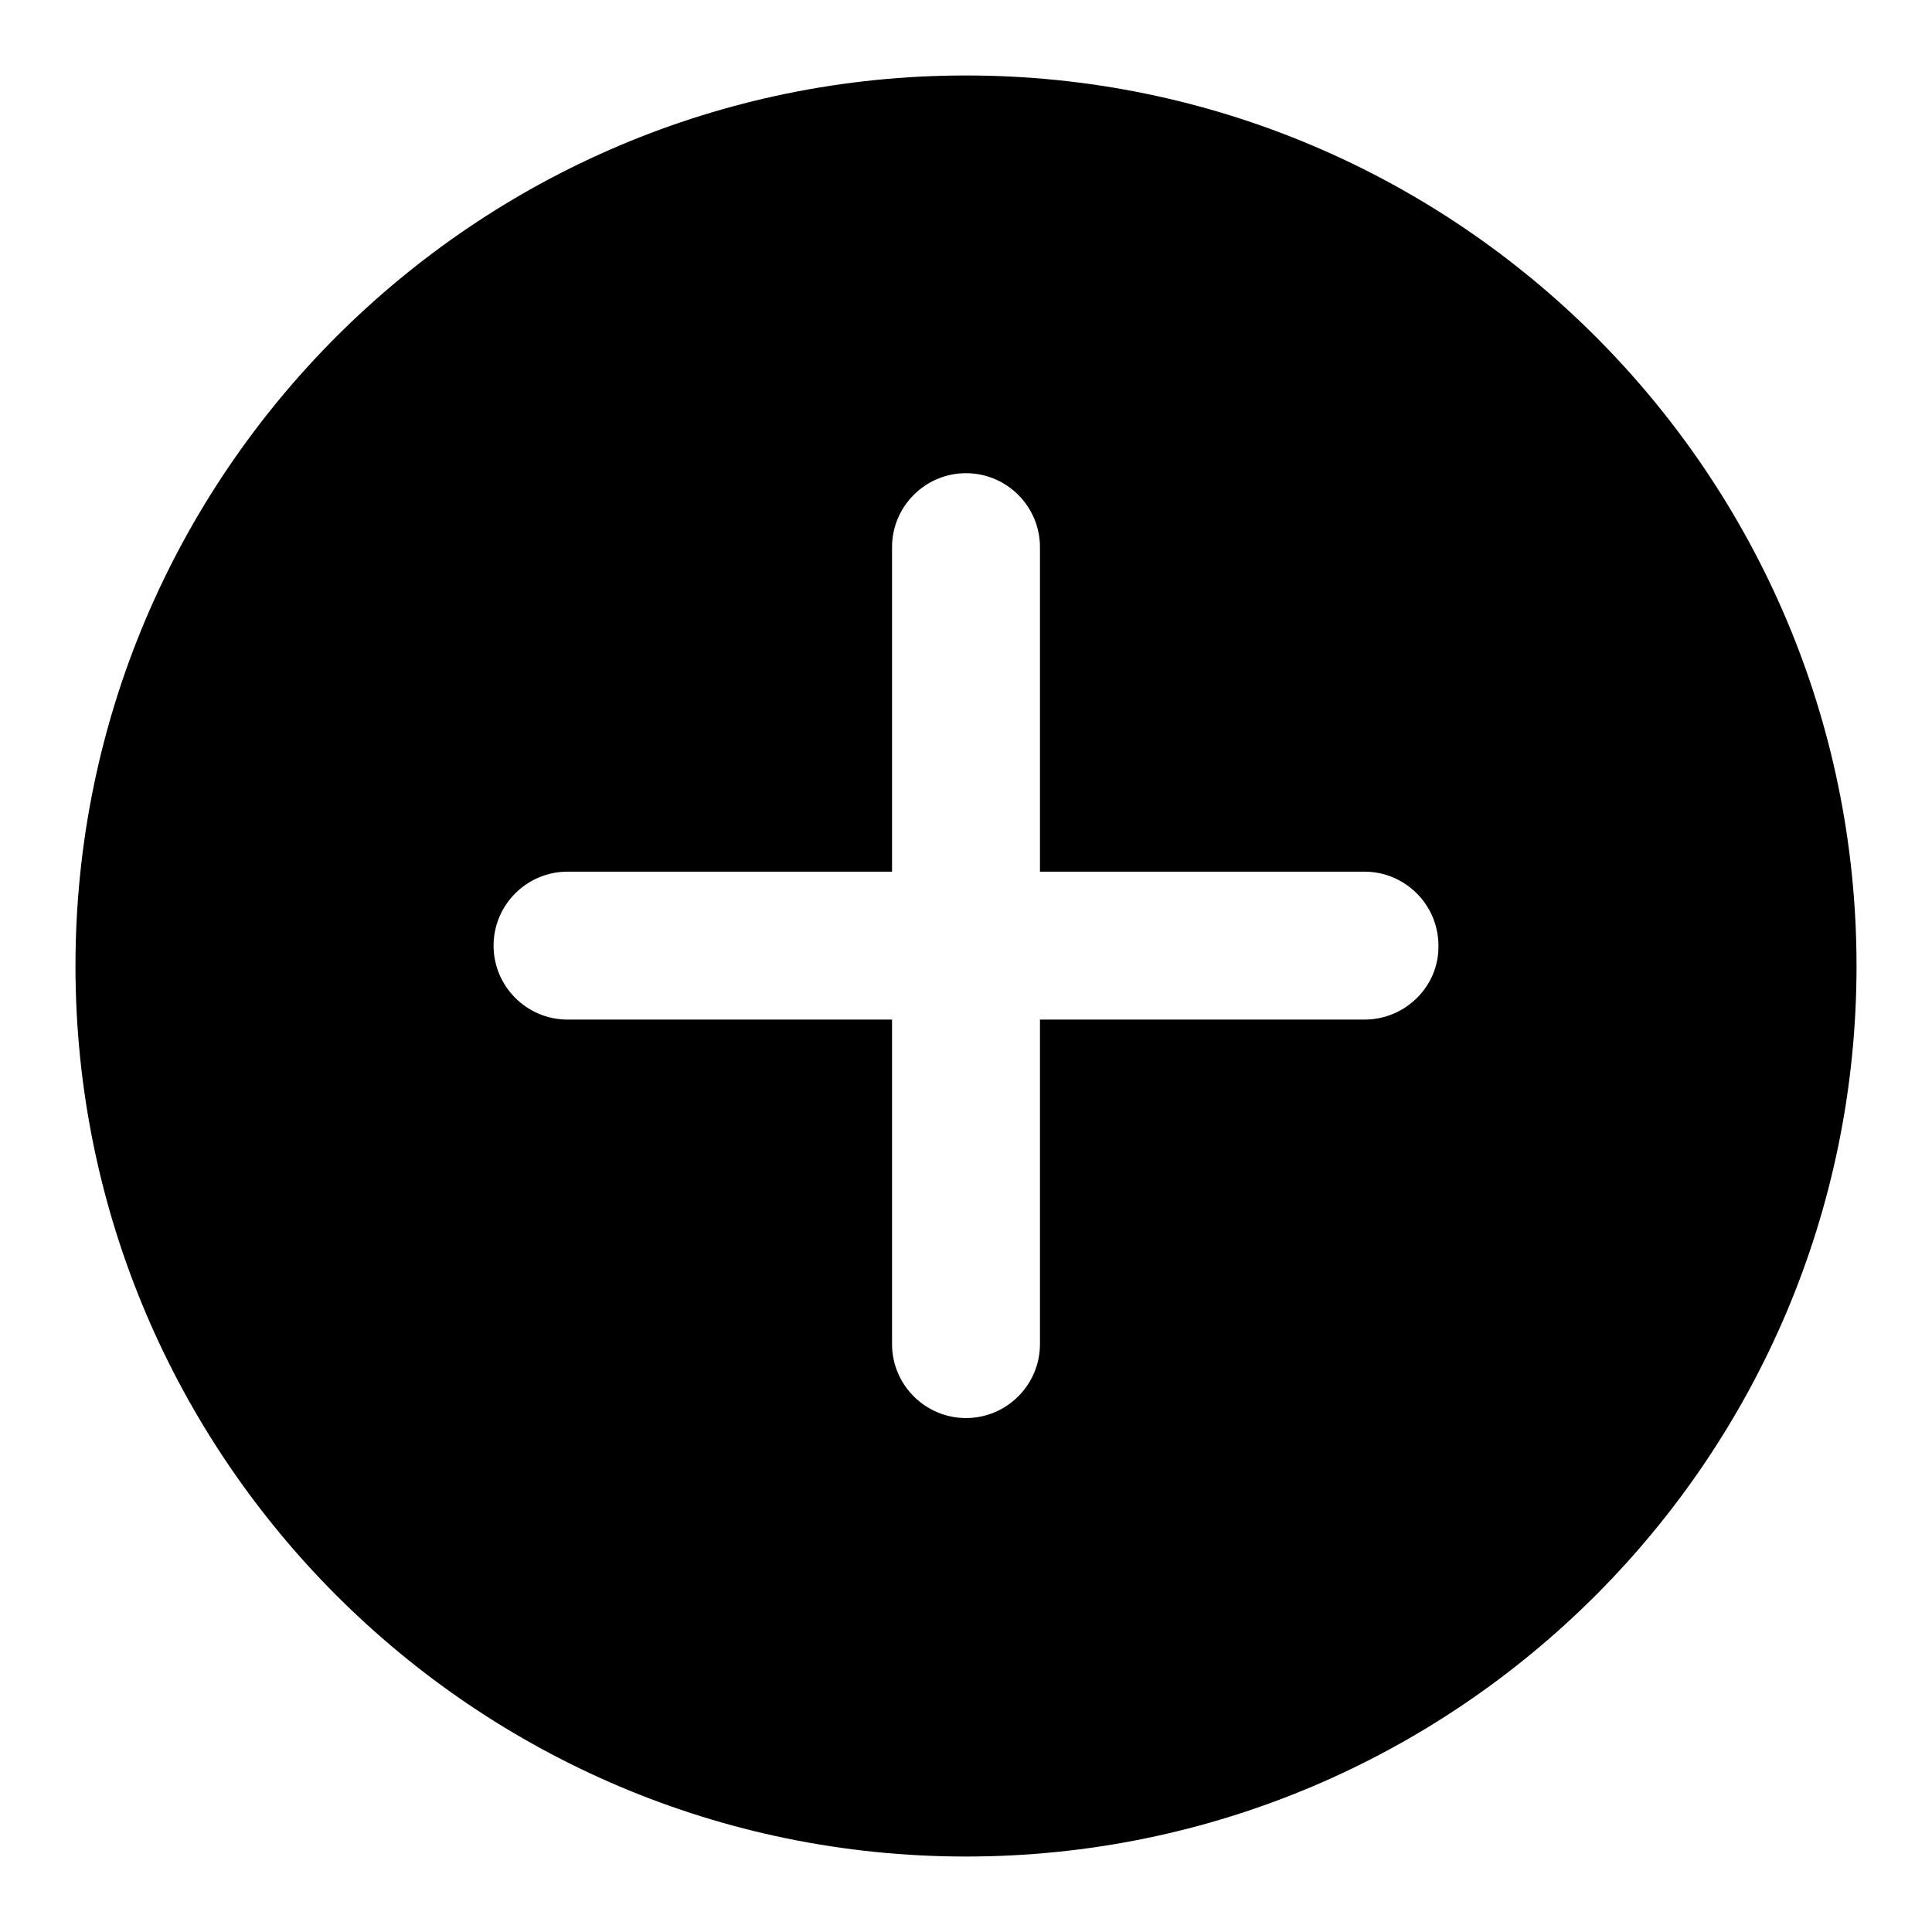
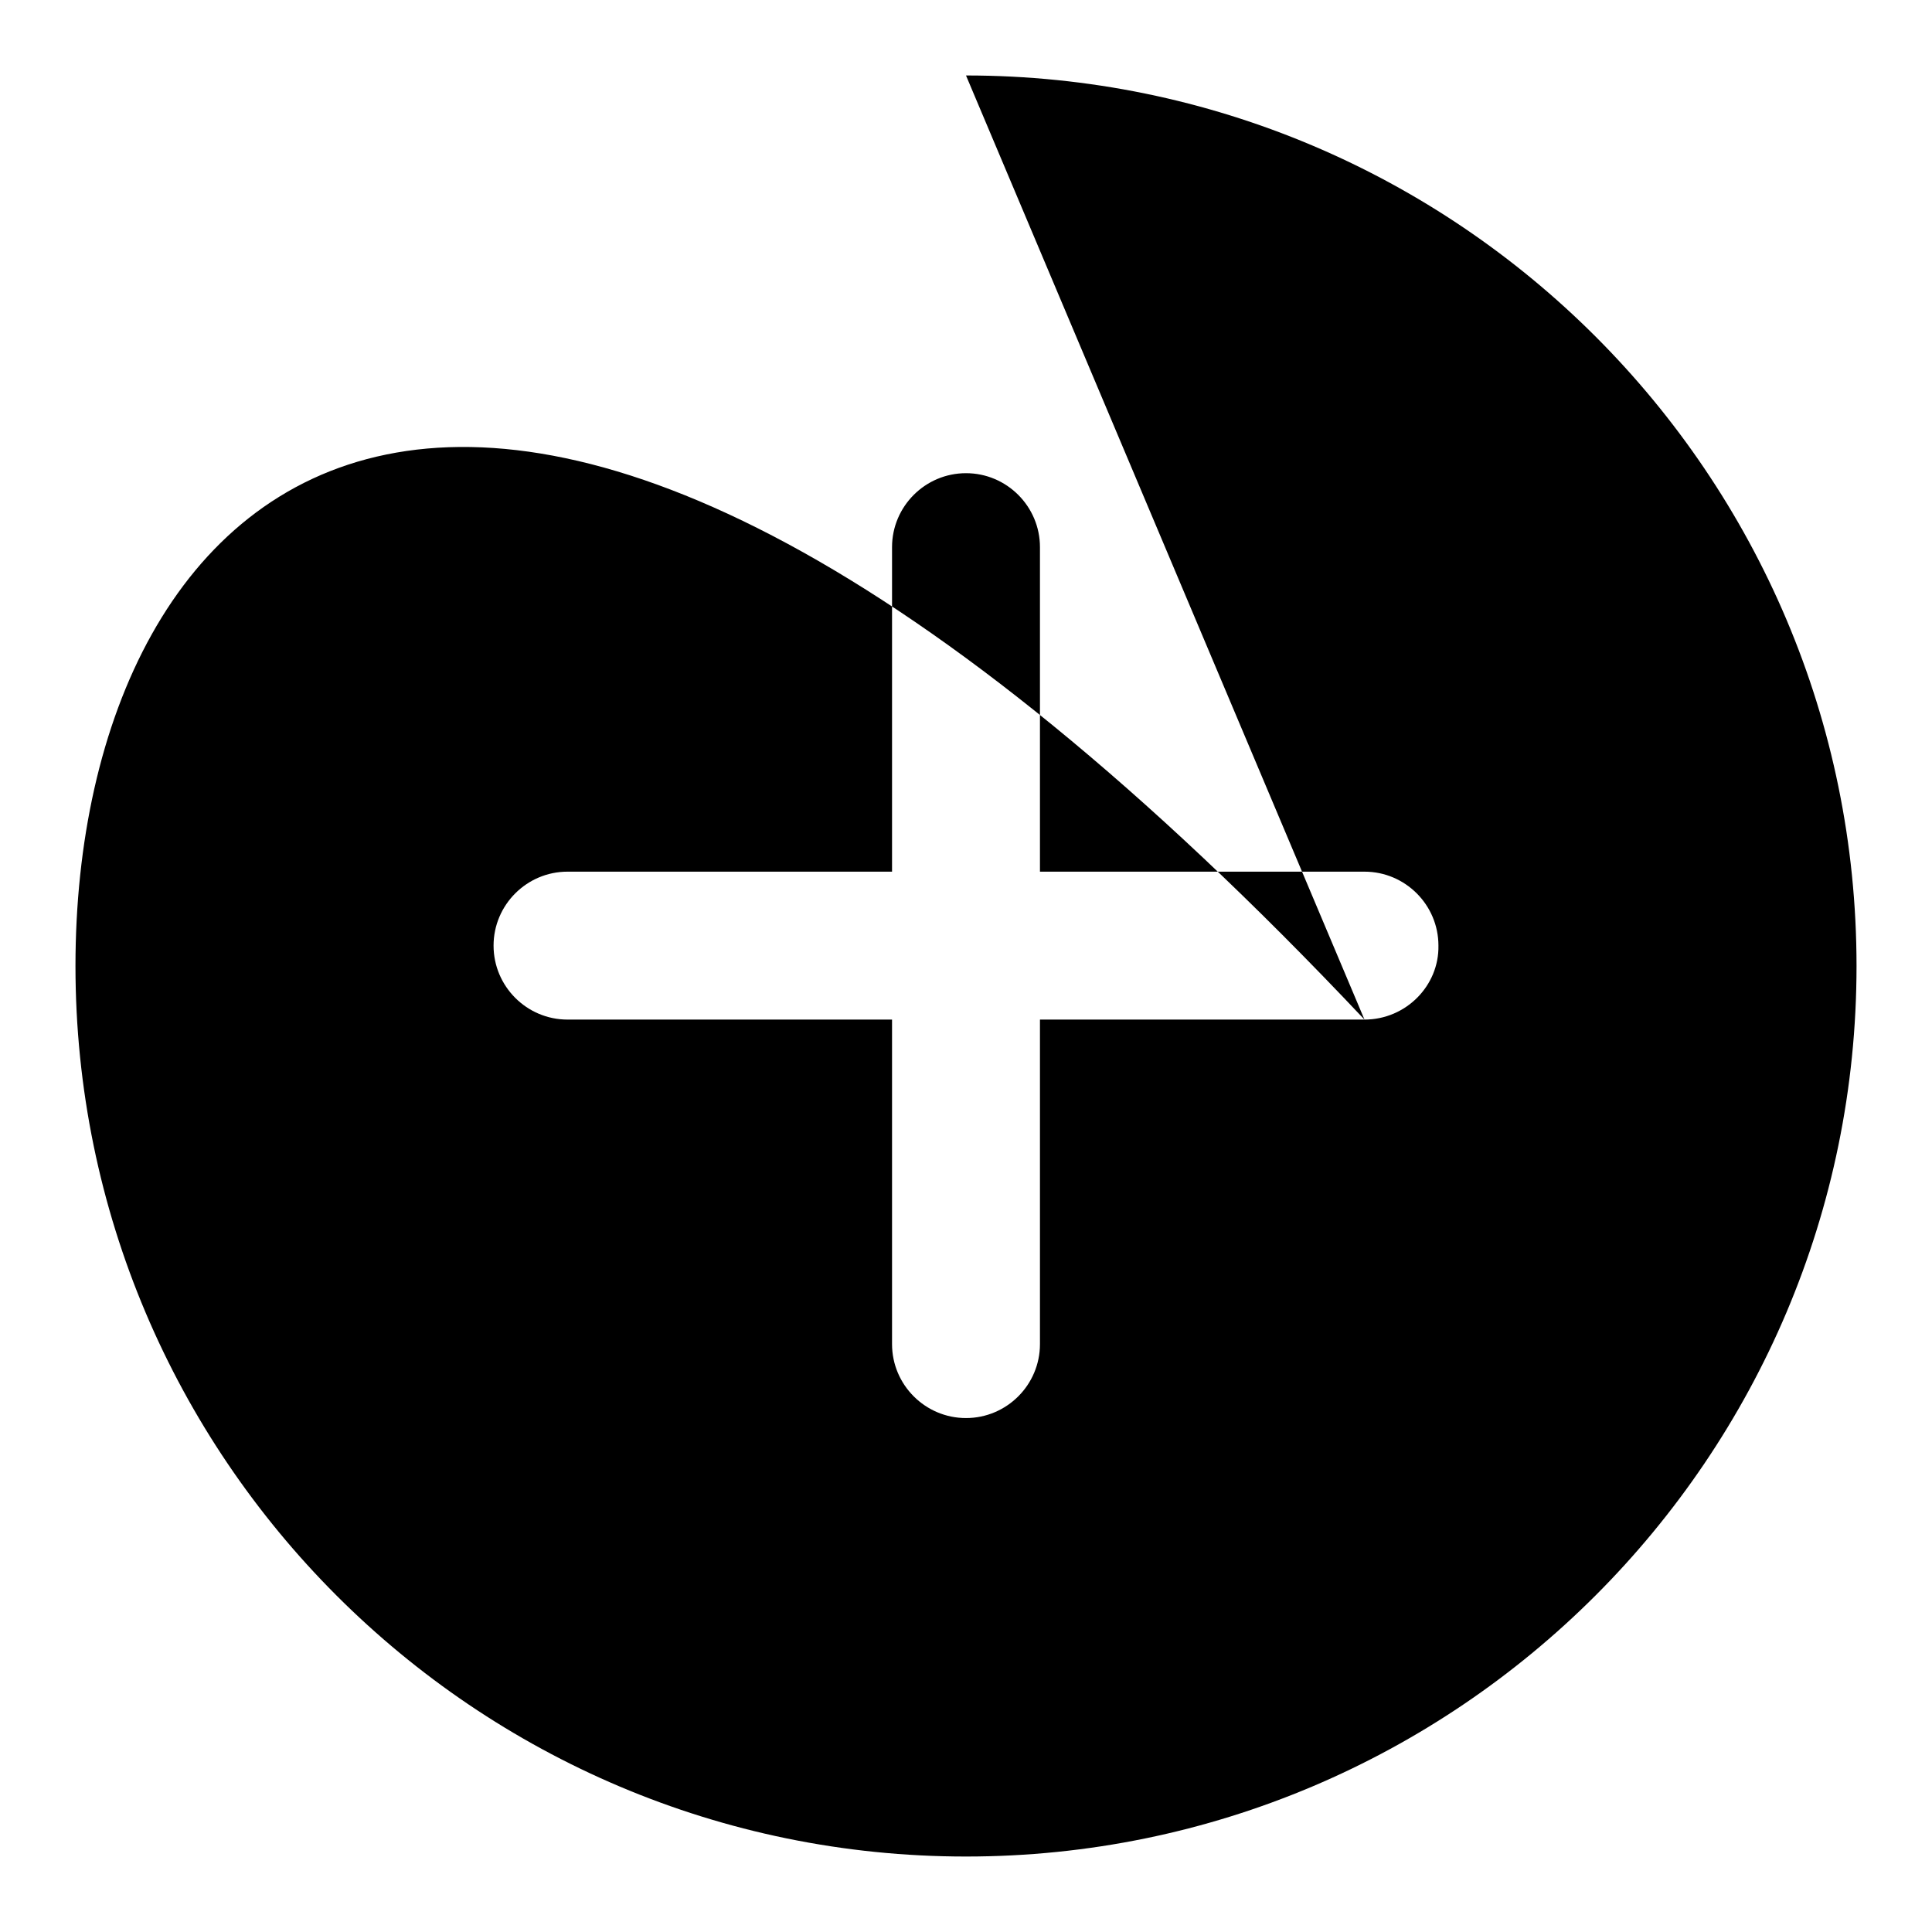
<svg xmlns="http://www.w3.org/2000/svg" version="1.1" x="0px" y="0px" viewBox="0 0 256 256" enable-background="new 0 0 256 256" xml:space="preserve">
  <g>
-     <path fill="#000000" d="M180.8,135.1h-43v43c0,5.4-4.4,9.8-9.8,9.8c-5.4,0-9.8-4.4-9.8-9.8v-43h-43c-5.4,0-9.8-4.4-9.8-9.8 c0-5.4,4.4-9.8,9.8-9.8h43v-43c0-5.4,4.4-9.8,9.8-9.8c5.4,0,9.8,4.4,9.8,9.8v43h43c5.4,0,9.8,4.4,9.8,9.8 C190.7,130.6,186.3,135.1,180.8,135.1 M128,10C62.9,10,10,62.9,10,128c0,65.1,52.9,118,118,118c65.1,0,118-52.9,118-118 C246,62.9,193.1,10,128,10" />
+     <path fill="#000000" d="M180.8,135.1h-43v43c0,5.4-4.4,9.8-9.8,9.8c-5.4,0-9.8-4.4-9.8-9.8v-43h-43c-5.4,0-9.8-4.4-9.8-9.8 c0-5.4,4.4-9.8,9.8-9.8h43v-43c0-5.4,4.4-9.8,9.8-9.8c5.4,0,9.8,4.4,9.8,9.8v43h43c5.4,0,9.8,4.4,9.8,9.8 C190.7,130.6,186.3,135.1,180.8,135.1 C62.9,10,10,62.9,10,128c0,65.1,52.9,118,118,118c65.1,0,118-52.9,118-118 C246,62.9,193.1,10,128,10" />
  </g>
</svg>